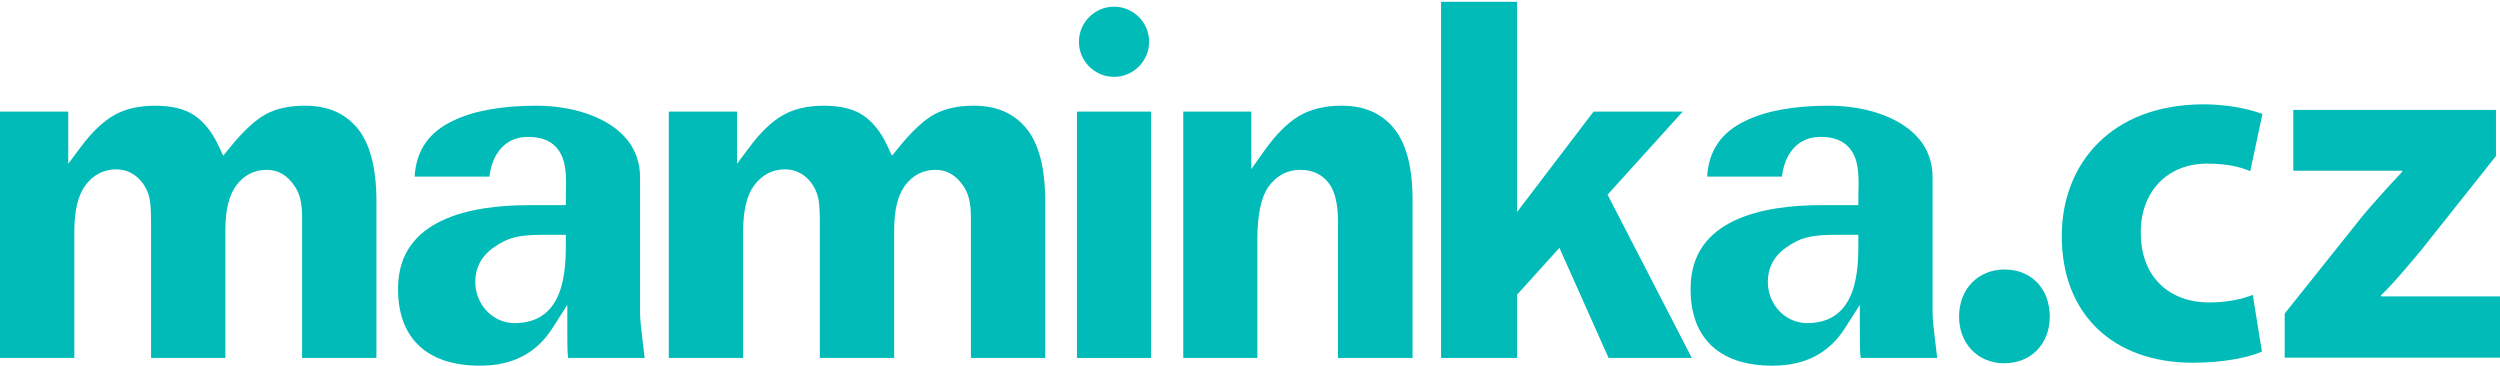
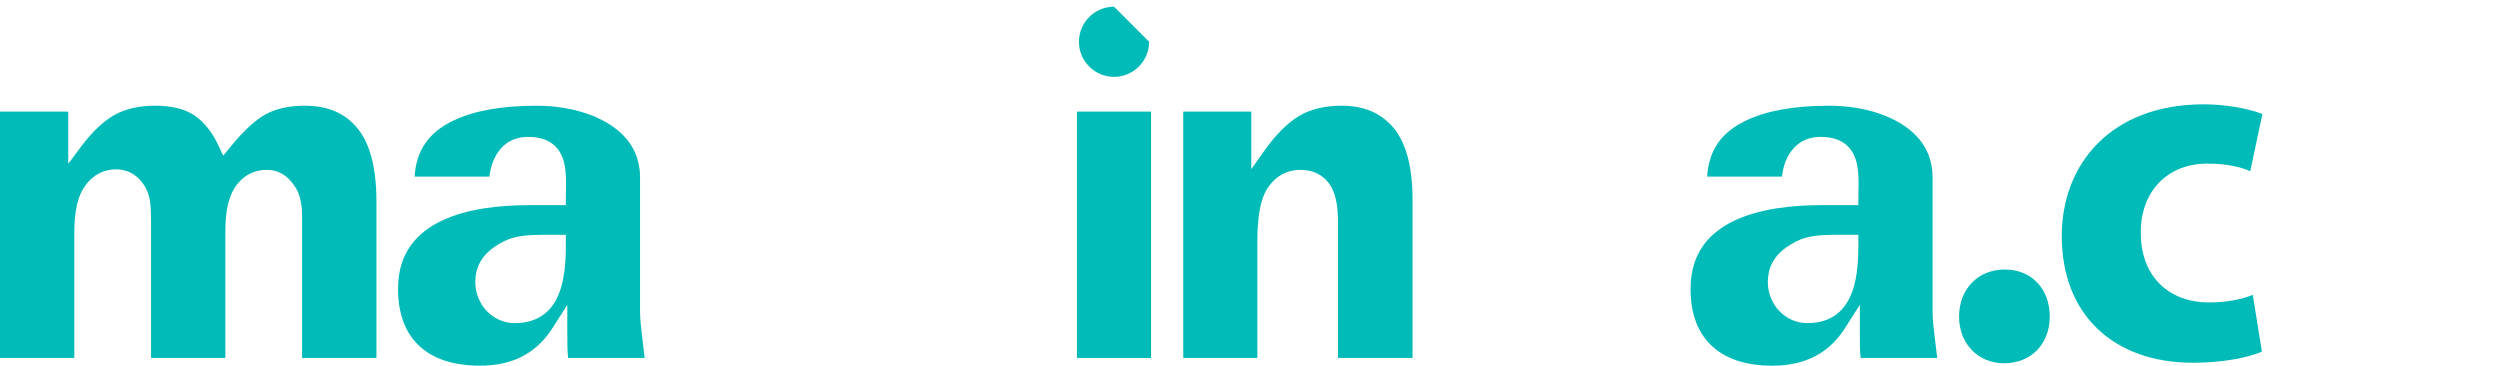
<svg xmlns="http://www.w3.org/2000/svg" width="100%" height="100%" viewBox="0 0 2450 359" version="1.1" xml:space="preserve" style="fill-rule:evenodd;clip-rule:evenodd;stroke-linejoin:round;stroke-miterlimit:2;">
  <g transform="matrix(4.167,0,0,4.167,0,0)">
    <g transform="matrix(1,0,0,1,0.715,0)">
-       <path d="M261.285,1.574C256.734,1.574 253.033,5.276 253.033,9.825C253.033,14.374 256.734,18.076 261.285,18.076C265.836,18.076 269.537,14.374 269.537,9.825C269.537,5.276 265.836,1.574 261.285,1.574Z" style="fill:rgb(0,187,183);fill-rule:nonzero;" />
+       <path d="M261.285,1.574C256.734,1.574 253.033,5.276 253.033,9.825C253.033,14.374 256.734,18.076 261.285,18.076C265.836,18.076 269.537,14.374 269.537,9.825Z" style="fill:rgb(0,187,183);fill-rule:nonzero;" />
    </g>
    <path d="M128.188,55.213C124.786,55.213 121.238,55.332 118.512,56.747C115.379,58.372 111.783,60.93 111.783,66.334C111.783,71.659 115.93,75.989 121.026,75.989C133.071,75.989 133.071,63.086 133.071,56.883L133.071,55.227L131.415,55.227L128.188,55.213ZM112.857,86C106.415,86 101.472,84.293 98.169,80.928C95.045,77.747 93.516,73.213 93.624,67.456C93.874,51.579 110.504,48.246 124.411,48.246L133.071,48.246L133.071,46.586C133.071,46.102 133.083,45.595 133.093,45.077L133.095,44.934C133.174,41.276 133.262,37.129 130.656,34.466C129.181,32.96 127.043,32.196 124.301,32.196C124.088,32.196 123.869,32.201 123.643,32.21C117.996,32.465 115.543,37.296 115.114,41.537L97.51,41.537C97.874,35.374 100.876,31.055 106.673,28.341C111.49,26.033 118.046,24.864 126.162,24.864C134.66,24.864 142.273,27.447 146.526,31.773C149.252,34.545 150.6,38.013 150.53,42.077L150.53,73.362C150.53,75.198 150.753,77.036 151.158,80.37L151.177,80.526C151.305,81.579 151.451,82.782 151.614,84.182L133.612,84.182C133.421,82.694 133.421,80.809 133.421,77.6L133.421,71.69L130.173,76.788C126.358,82.989 120.695,86 112.857,86Z" style="fill:rgb(0,187,183);fill-rule:nonzero;" />
-     <path d="M228.335,84.184L228.335,50.946C228.335,47.799 227.772,45.47 226.613,43.822C224.926,41.253 222.724,39.944 220.076,39.944C217.097,39.944 214.667,41.178 212.853,43.612C211.128,45.928 210.291,49.403 210.291,54.233L210.291,84.184L192.81,84.184L192.81,52.1C192.81,49.225 192.655,47.284 192.338,46.167C191.803,44.316 190.857,42.795 189.526,41.645C188.13,40.44 186.475,39.83 184.606,39.83C181.683,39.83 179.258,41.081 177.4,43.547C175.627,45.901 174.766,49.51 174.766,54.579L174.766,84.184L157.286,84.184L157.286,26.246L173.338,26.246L173.338,38.513L176.324,34.52C178.958,30.997 181.625,28.473 184.249,27.018C186.83,25.586 190.019,24.861 193.729,24.861C197.688,24.861 200.824,25.636 203.051,27.165C205.31,28.718 207.198,31.095 208.661,34.229L209.779,36.624L211.448,34.576C214.552,30.767 217.381,28.16 219.857,26.827C222.284,25.522 225.359,24.861 228.999,24.861C234.332,24.861 238.359,26.581 241.313,30.12C244.303,33.701 245.816,39.505 245.816,47.37L245.816,84.184L228.335,84.184Z" style="fill:rgb(0,187,183);fill-rule:nonzero;" />
    <path d="M71.049,84.184L71.049,50.946C71.049,47.798 70.486,45.469 69.326,43.822C67.641,41.253 65.438,39.944 62.788,39.944C59.81,39.944 57.381,41.178 55.567,43.612C53.842,45.928 53.003,49.403 53.003,54.233L53.003,84.184L35.525,84.184L35.525,52.1C35.525,49.229 35.37,47.289 35.051,46.166C34.518,44.317 33.571,42.796 32.239,41.645C30.844,40.44 29.189,39.83 27.32,39.83C24.396,39.83 21.971,41.081 20.114,43.547C18.34,45.903 17.479,49.512 17.479,54.579L17.479,84.184L0,84.184L0,26.246L16.052,26.246L16.052,38.512L19.037,34.521C21.673,30.997 24.339,28.473 26.961,27.018C29.543,25.586 32.732,24.861 36.442,24.861C40.402,24.861 43.539,25.636 45.763,27.165C48.023,28.718 49.911,31.094 51.376,34.229L52.494,36.624L54.164,34.576C57.266,30.767 60.095,28.16 62.571,26.828C64.998,25.522 68.073,24.861 71.711,24.861C77.045,24.861 81.074,26.581 84.027,30.12C87.015,33.699 88.53,39.502 88.53,47.37L88.53,84.184L71.049,84.184Z" style="fill:rgb(0,187,183);fill-rule:nonzero;" />
    <rect x="253.281" y="26.246" width="17.428" height="57.938" style="fill:rgb(0,187,183);fill-rule:nonzero;" />
    <path d="M314.672,84.184L314.672,52.157C314.672,47.893 313.939,44.887 312.432,42.971C310.848,40.962 308.625,39.944 305.828,39.944C302.766,39.944 300.256,41.261 298.371,43.858C296.58,46.329 295.709,50.438 295.709,56.426L295.709,84.184L278.281,84.184L278.281,26.246L294.283,26.246L294.283,39.775L297.293,35.523C300.027,31.662 302.807,28.879 305.551,27.255C308.234,25.666 311.588,24.861 315.512,24.861C320.789,24.861 324.783,26.563 327.723,30.066C330.695,33.607 332.205,39.274 332.205,46.908L332.205,84.184L314.672,84.184Z" style="fill:rgb(0,187,183);fill-rule:nonzero;" />
-     <path d="M378.309,84.182L366.748,58.289L356.797,69.284L356.797,84.182L338.91,84.182L338.91,0.42L356.797,0.42L356.797,49.844L374.771,26.245L395.748,26.245L378.066,45.784L397.885,84.182L378.309,84.182Z" style="fill:rgb(0,187,183);fill-rule:nonzero;" />
    <path d="M432.168,55.213C428.766,55.213 425.217,55.331 422.492,56.747C419.357,58.372 415.762,60.93 415.762,66.334C415.762,71.659 419.91,75.989 425.006,75.989C437.051,75.989 437.051,63.084 437.051,56.883L437.051,55.225L435.393,55.225L432.168,55.213ZM416.836,86C410.395,86 405.453,84.293 402.146,80.926C399.023,77.747 397.496,73.213 397.604,67.456C397.854,51.577 414.482,48.245 428.391,48.245L437.051,48.245L437.051,46.586C437.051,46.102 437.061,45.596 437.07,45.08L437.074,44.933C437.152,41.276 437.242,37.129 434.635,34.465C433.162,32.959 431.021,32.196 428.281,32.196C428.066,32.196 427.848,32.2 427.621,32.21C421.975,32.464 419.521,37.295 419.094,41.536L401.49,41.536C401.854,35.373 404.855,31.054 410.652,28.341C415.469,26.033 422.025,24.863 430.141,24.863C438.641,24.863 446.254,27.446 450.506,31.772C453.232,34.545 454.58,38.012 454.51,42.077L454.51,73.362C454.51,75.196 454.732,77.03 455.137,80.36L455.174,80.659C455.297,81.678 455.438,82.84 455.594,84.182L437.592,84.182C437.4,82.692 437.4,80.807 437.4,77.6L437.4,71.69L434.152,76.786C430.336,82.987 424.674,86 416.836,86Z" style="fill:rgb(0,187,183);fill-rule:nonzero;" />
    <g transform="matrix(1,0,0,1,-4.56,0)">
      <path d="M465.295,74.467C465.295,68.033 469.703,63.384 476.021,63.384C482.336,63.384 486.625,67.913 486.625,74.467C486.625,80.783 482.336,85.431 475.9,85.431C469.703,85.431 465.295,80.783 465.295,74.467Z" style="fill:rgb(0,187,183);fill-rule:nonzero;" />
    </g>
    <g transform="matrix(1,0,0,1,-9.36,0)">
      <path d="M541.318,82.69C538.101,84.121 532.023,85.311 525.112,85.311C506.284,85.311 494.248,73.872 494.248,55.52C494.248,38.479 505.927,24.538 527.615,24.538C532.381,24.538 537.625,25.372 541.438,26.802L538.578,40.268C536.434,39.314 533.216,38.479 528.449,38.479C518.914,38.479 512.719,45.272 512.838,54.804C512.838,65.53 519.987,71.13 528.806,71.13C533.097,71.13 536.434,70.416 539.174,69.343L541.318,82.69Z" style="fill:rgb(0,187,183);fill-rule:nonzero;" />
    </g>
    <g transform="matrix(1,0,0,1,-9.36,0)">
-       <path d="M546.674,73.752L565.026,50.754C568.363,46.821 570.984,43.961 574.321,40.386L574.321,40.148L548.701,40.148L548.701,25.849L596.366,25.849L596.366,36.692L578.85,58.738C575.633,62.551 572.652,66.246 569.317,69.463L569.317,69.701L597.319,69.701L597.319,84.121L546.674,84.121L546.674,73.752Z" style="fill:rgb(0,187,183);fill-rule:nonzero;" />
-     </g>
+       </g>
  </g>
</svg>